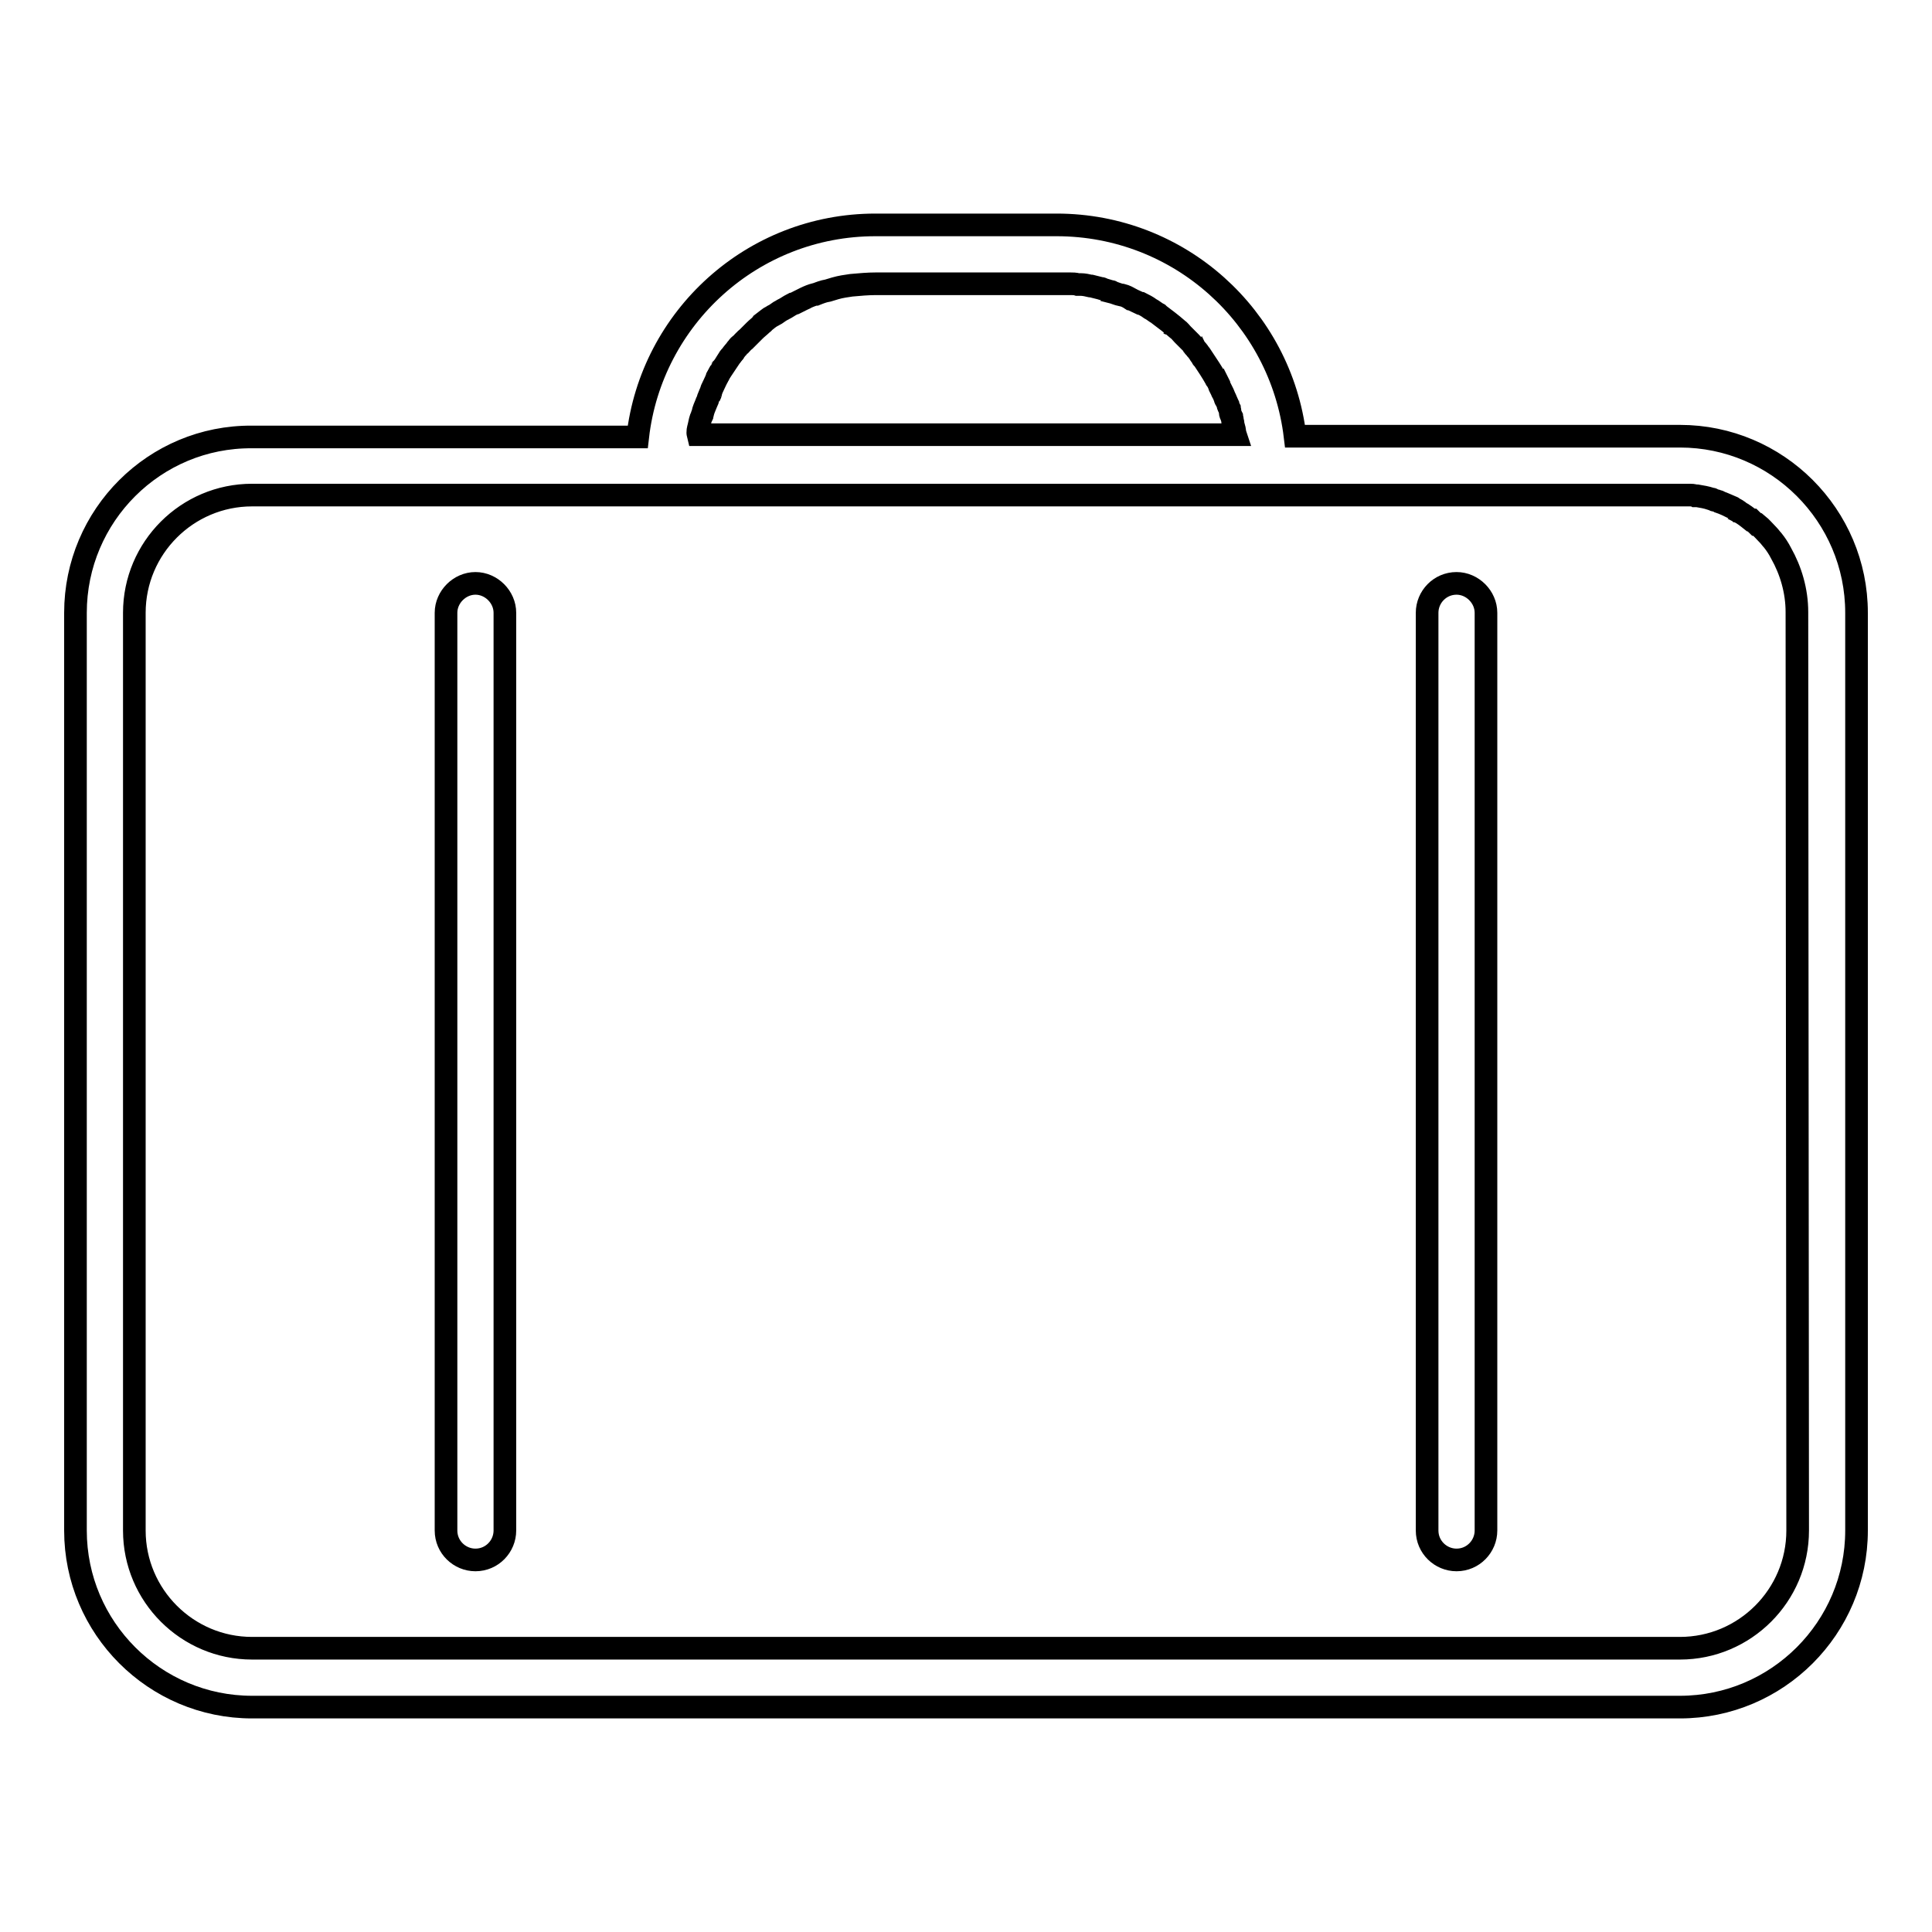
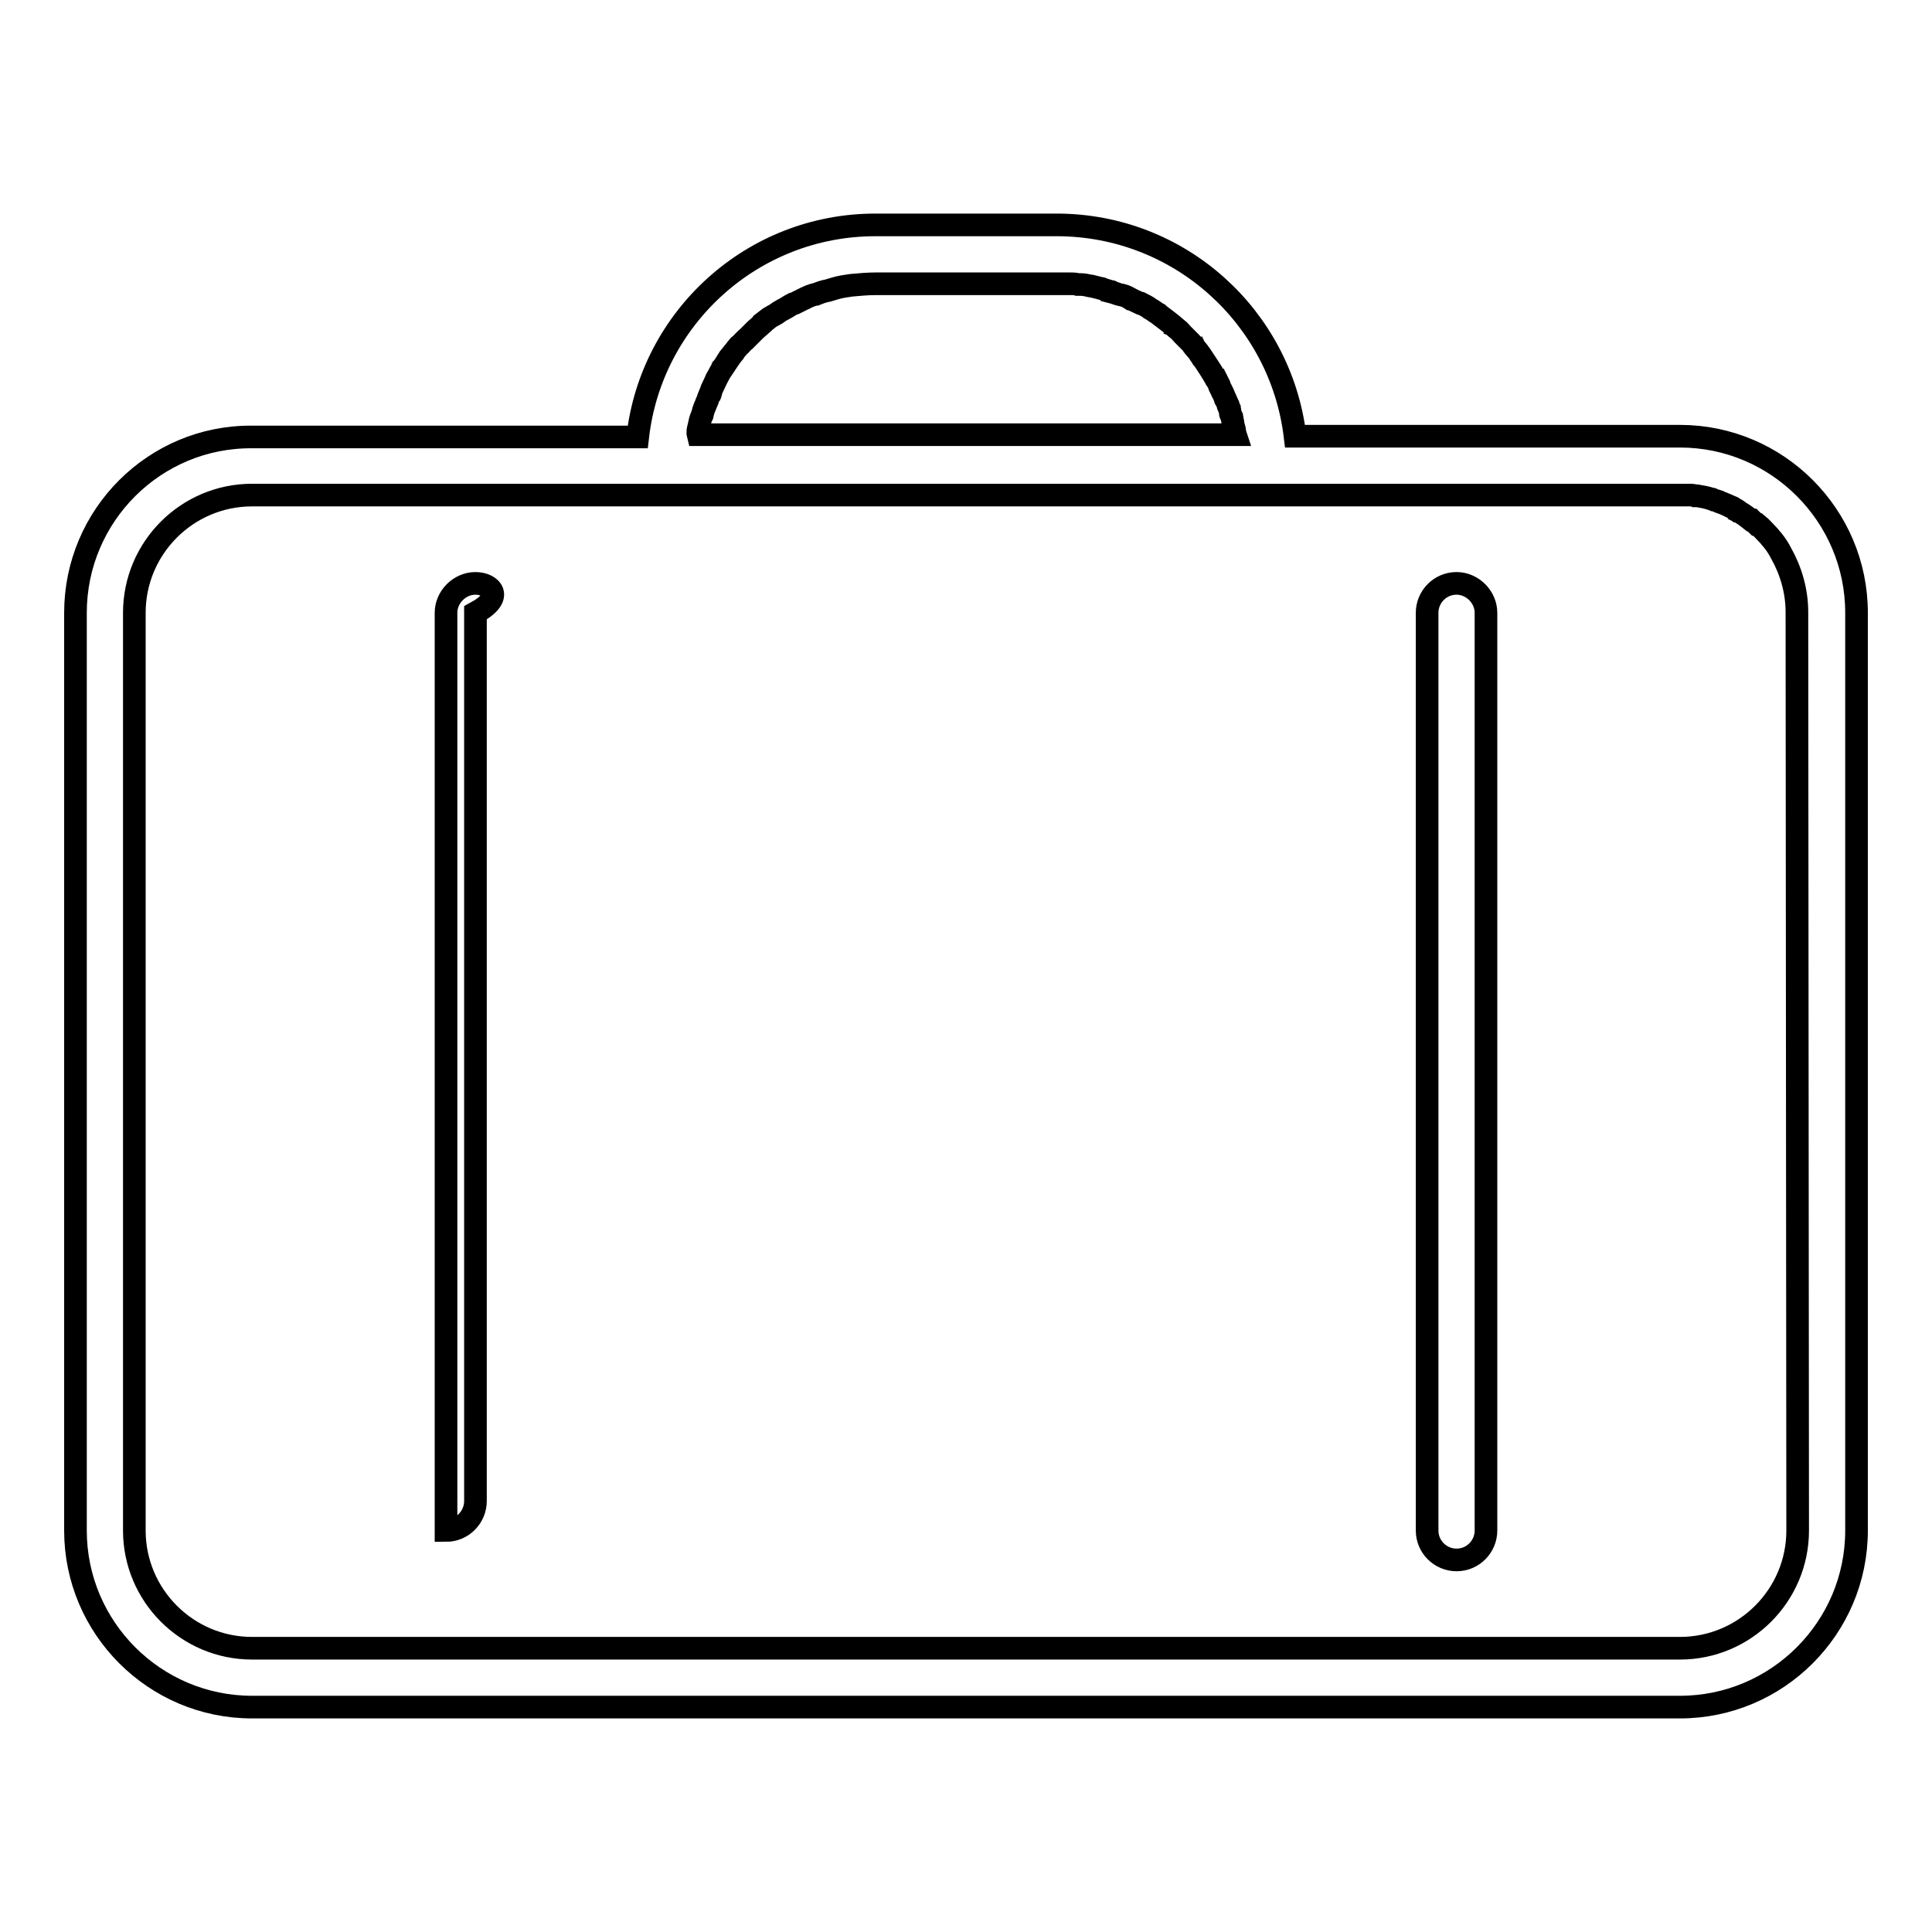
<svg xmlns="http://www.w3.org/2000/svg" version="1.1" x="0px" y="0px" viewBox="0 0 256 256" enable-background="new 0 0 256 256" xml:space="preserve">
  <g>
    <g>
      <path stroke-width="3" fill-opacity="0" stroke="#000000" d="M97.5,46.4c-0.2,0.2-0.4,0.5-0.6,0.7C97.1,46.9,97.3,46.6,97.5,46.4L97.5,46.4z" />
-       <path stroke-width="3" fill-opacity="0" stroke="#000000" d="M94.9,50.2c0.2-0.4,0.4-0.7,0.6-1.1l0,0C95.3,49.5,95.1,49.9,94.9,50.2L94.9,50.2z" />
-       <path stroke-width="3" fill-opacity="0" stroke="#000000" d="M63,77.3c-2.1,0-3.9,1.8-3.9,3.9v121.6c0,2.2,1.8,3.9,3.9,3.9c2.2,0,3.9-1.8,3.9-3.9V81.2C66.9,79.1,65.1,77.3,63,77.3z" />
+       <path stroke-width="3" fill-opacity="0" stroke="#000000" d="M63,77.3c-2.1,0-3.9,1.8-3.9,3.9v121.6c2.2,0,3.9-1.8,3.9-3.9V81.2C66.9,79.1,65.1,77.3,63,77.3z" />
      <path stroke-width="3" fill-opacity="0" stroke="#000000" d="M193,77.3c-2.2,0-3.9,1.8-3.9,3.9v121.6c0,2.2,1.8,3.9,3.9,3.9c2.2,0,3.9-1.8,3.9-3.9V81.2C196.9,79.1,195.1,77.3,193,77.3z" />
      <path stroke-width="3" fill-opacity="0" stroke="#000000" d="M222.6,57.8h-51C169.7,42,156.3,29.8,140,29.8h-24c-16.3,0-29.7,12.3-31.5,28.1H33.4C20.5,57.8,10,68.3,10,81.2v121.6c0,12.9,10.5,23.4,23.4,23.4h189.2c12.9,0,23.4-10.5,23.4-23.4V81.2C246,68.3,235.5,57.8,222.6,57.8z M155.2,43.1c-0.1-0.1-0.2-0.2-0.3-0.2C155,42.9,155.1,43,155.2,43.1L155.2,43.1z M92.6,56.5c0.1-0.5,0.2-1,0.4-1.4c0-0.1,0.1-0.2,0.1-0.3c0.1-0.5,0.3-0.9,0.5-1.4c0,0,0-0.1,0.1-0.2c0.1-0.2,0.1-0.4,0.2-0.6c0.1-0.2,0.2-0.5,0.3-0.7l0,0c-0.1,0.2-0.2,0.4-0.2,0.6c0.1-0.2,0.2-0.4,0.2-0.6c0-0.1,0.1-0.2,0.1-0.3c0.2-0.4,0.4-0.9,0.6-1.3c0-0.1,0.1-0.2,0.1-0.2c0.2-0.4,0.4-0.7,0.6-1.1c0-0.1,0.1-0.1,0.1-0.2l0,0c0.1-0.1,0.2-0.3,0.3-0.4c0.2-0.3,0.3-0.5,0.5-0.8c0.1-0.1,0.1-0.2,0.2-0.3c0.1-0.1,0.2-0.2,0.3-0.4c0,0.1-0.1,0.1-0.1,0.2c0.2-0.3,0.5-0.6,0.7-0.9c0,0,0,0,0.1-0.1c0.1-0.2,0.3-0.4,0.5-0.5c0.2-0.2,0.3-0.4,0.5-0.5l0,0c0.1-0.1,0.1-0.2,0.2-0.2l0,0c0.2-0.2,0.3-0.3,0.5-0.5c0.2-0.2,0.3-0.3,0.5-0.5c0,0,0,0,0.1-0.1l0,0c0.3-0.3,0.7-0.6,1-0.9l0,0c-0.2,0.1-0.3,0.3-0.5,0.4c0.2-0.1,0.3-0.3,0.5-0.4c0.1-0.1,0.2-0.1,0.2-0.2l0,0c0.4-0.3,0.7-0.6,1.1-0.8c0.1,0,0.1-0.1,0.2-0.1l0,0c0.4-0.2,0.7-0.5,1.1-0.7c0.1,0,0.1-0.1,0.2-0.1c0.4-0.2,0.8-0.5,1.2-0.7c0.1,0,0.2-0.1,0.3-0.1c0.4-0.2,0.8-0.4,1.2-0.6c0,0,0.1,0,0.2-0.1c0.4-0.2,0.9-0.4,1.3-0.5c0,0,0.1,0,0.1,0c0.5-0.2,1-0.4,1.6-0.5c0.3-0.1,0.7-0.2,1-0.3c0.7-0.2,1.4-0.3,2.1-0.4c1.1-0.1,2.2-0.2,3.3-0.2h24c0.5,0,0.9,0,1.3,0c0.1,0,0.3,0,0.4,0c0.3,0,0.7,0,1,0.1c0.1,0,0.2,0,0.4,0c0.4,0,0.9,0.1,1.3,0.2c0,0,0.1,0,0.1,0c0.4,0.1,0.8,0.2,1.2,0.3c0.1,0,0.2,0,0.3,0.1c0.3,0.1,0.7,0.2,1,0.3c0.1,0,0.2,0,0.2,0.1c0.4,0.1,0.8,0.3,1.3,0.4c0,0,0,0,0.1,0c0.4,0.1,0.8,0.3,1.1,0.5c0.1,0,0.2,0.1,0.2,0.1c0.4,0.2,0.7,0.3,1.1,0.5c0,0,0,0,0.1,0c0.4,0.2,0.8,0.4,1.2,0.7h0c0.4,0.2,0.7,0.5,1.1,0.7c0,0,0.1,0.1,0.1,0.1l0,0c0.8,0.6,1.6,1.2,2.4,1.9c0.3,0.2,0.5,0.5,0.7,0.7l0,0c0.2,0.2,0.5,0.5,0.7,0.7c0.1,0.1,0.1,0.1,0.2,0.2c0.1,0.1,0.1,0.1,0.2,0.2c0.1,0.1,0.2,0.2,0.3,0.4c0.1,0.1,0.1,0.2,0.2,0.2c0.1,0.2,0.3,0.4,0.4,0.5c0.1,0.1,0.1,0.2,0.2,0.3c0.1,0.2,0.3,0.4,0.4,0.6c0,0,0,0.1,0.1,0.1c0.6,0.9,1.2,1.8,1.7,2.7c0,0,0,0.1,0.1,0.1c0.1,0.2,0.2,0.4,0.3,0.6c0,0.1,0.1,0.2,0.1,0.3c0.1,0.2,0.2,0.4,0.3,0.6c0,0.1,0.1,0.2,0.2,0.4c0.1,0.2,0.1,0.3,0.2,0.5c0,0.1,0.1,0.3,0.2,0.4c0.1,0.2,0.1,0.3,0.2,0.5c0,0.2,0.1,0.3,0.2,0.5c0,0.1,0.1,0.3,0.1,0.5c0,0.2,0.1,0.4,0.2,0.6c0,0.1,0.1,0.3,0.1,0.4c0,0.2,0.1,0.4,0.1,0.6c0,0.1,0,0.2,0.1,0.4c0.1,0.3,0.1,0.7,0.2,1h-4.2H98.8h-6.3C92.4,57.2,92.5,56.9,92.6,56.5z M238.2,202.8c0,8.6-7,15.6-15.6,15.6H39h-5.6c-8.6,0-15.6-7-15.6-15.6V81.2c0-8.6,7-15.6,15.6-15.6h189.2c0.3,0,0.6,0,1,0c0.1,0,0.2,0,0.3,0c0.2,0,0.5,0,0.7,0.1c0.1,0,0.2,0,0.3,0c0.6,0.1,1.2,0.2,1.8,0.4c0.1,0,0.2,0,0.2,0.1c0.2,0.1,0.5,0.1,0.7,0.2c0.1,0,0.1,0,0.2,0.1c0.6,0.2,1.2,0.5,1.7,0.7c0,0,0.1,0,0.1,0.1c0.2,0.1,0.5,0.2,0.7,0.4c0,0,0.1,0,0.1,0.1c0.6,0.3,1.1,0.7,1.6,1.1c0,0,0.1,0,0.1,0c0.2,0.2,0.5,0.4,0.7,0.6c0,0,0,0,0.1,0c0.5,0.4,0.9,0.9,1.4,1.4c0,0,0,0,0,0c0.2,0.2,0.4,0.5,0.6,0.7c0,0,0,0,0,0c0.4,0.5,0.8,1.1,1.1,1.7l0,0c1.3,2.3,2.1,5,2.1,7.8L238.2,202.8L238.2,202.8z" />
    </g>
  </g>
</svg>